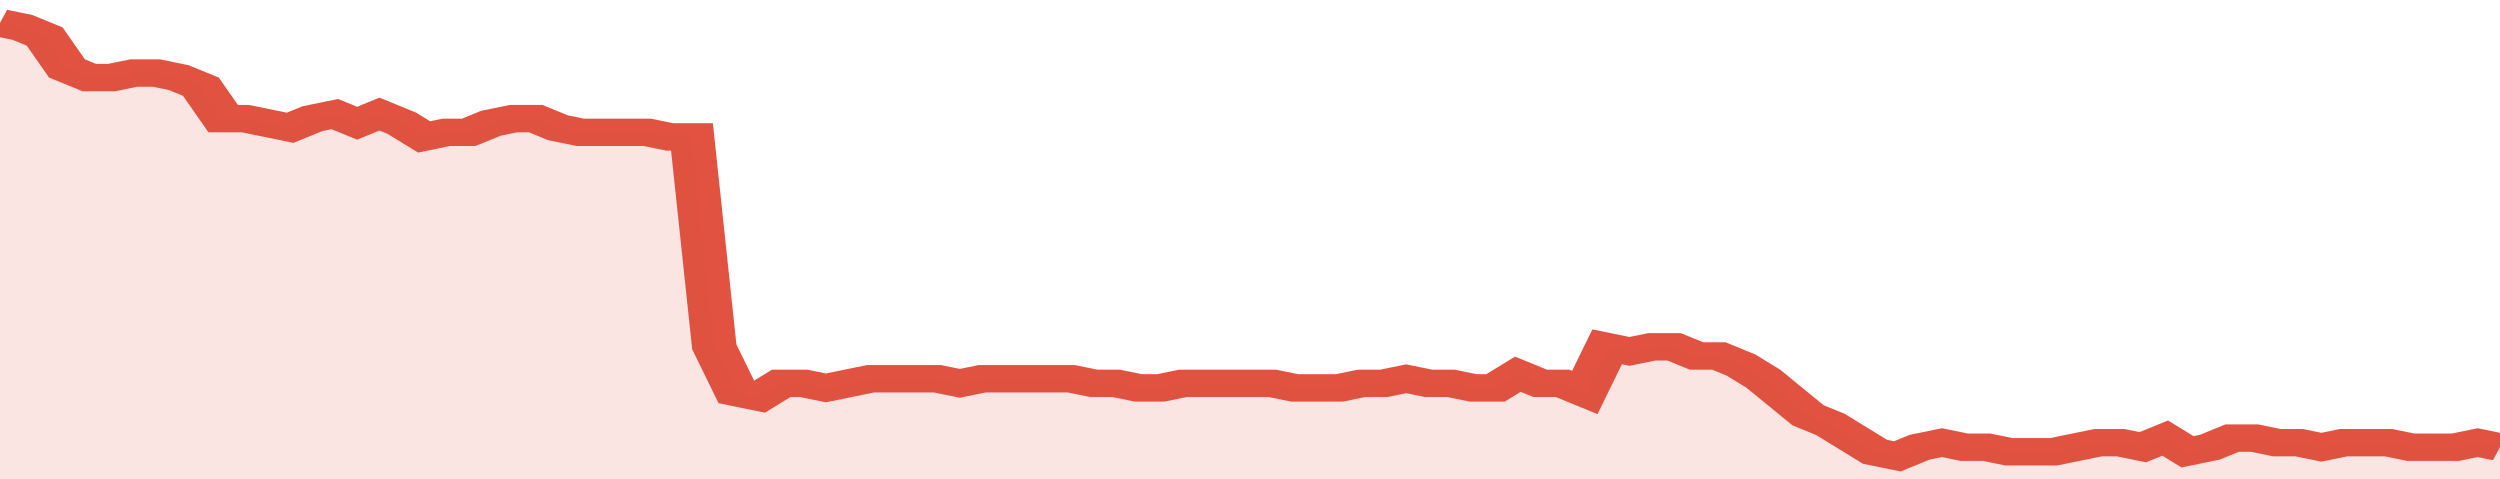
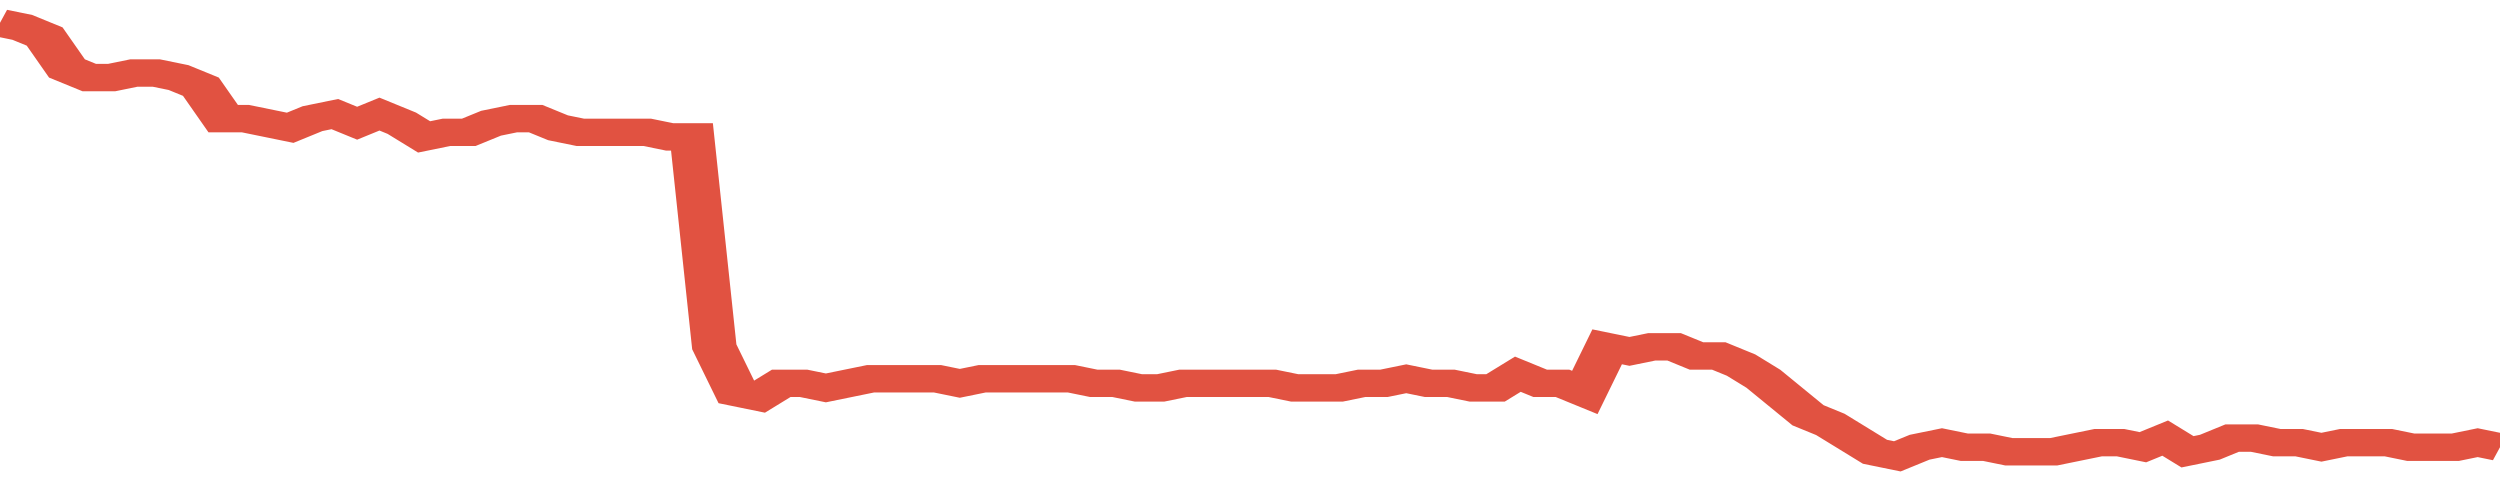
<svg xmlns="http://www.w3.org/2000/svg" viewBox="0 0 336 105" width="120" height="23" preserveAspectRatio="none">
  <polyline fill="none" stroke="#E15241" stroke-width="6" points="0, 5 3, 6 6, 8 9, 15 12, 17 15, 17 18, 16 21, 16 24, 17 27, 19 30, 26 33, 26 36, 27 39, 28 42, 26 45, 25 48, 27 51, 25 54, 27 57, 30 60, 29 63, 29 66, 27 69, 26 72, 26 75, 28 78, 29 81, 29 84, 29 87, 29 90, 30 93, 30 96, 76 99, 86 102, 87 105, 84 108, 84 111, 85 114, 84 117, 83 120, 83 123, 83 126, 83 129, 84 132, 83 135, 83 138, 83 141, 83 144, 83 147, 84 150, 84 153, 85 156, 85 159, 84 162, 84 165, 84 168, 84 171, 84 174, 85 177, 85 180, 85 183, 84 186, 84 189, 83 192, 84 195, 84 198, 85 201, 85 204, 82 207, 84 210, 84 213, 86 216, 76 219, 77 222, 76 225, 76 228, 78 231, 78 234, 80 237, 83 240, 87 243, 91 246, 93 249, 96 252, 99 255, 100 258, 98 261, 97 264, 98 267, 98 270, 99 273, 99 276, 99 279, 98 282, 97 285, 97 288, 98 291, 96 294, 99 297, 98 300, 96 303, 96 306, 97 309, 97 312, 98 315, 97 318, 97 321, 97 324, 98 327, 98 330, 98 333, 97 336, 98 336, 98 "> </polyline>
-   <polygon fill="#E15241" opacity="0.15" points="0, 105 0, 5 3, 6 6, 8 9, 15 12, 17 15, 17 18, 16 21, 16 24, 17 27, 19 30, 26 33, 26 36, 27 39, 28 42, 26 45, 25 48, 27 51, 25 54, 27 57, 30 60, 29 63, 29 66, 27 69, 26 72, 26 75, 28 78, 29 81, 29 84, 29 87, 29 90, 30 93, 30 96, 76 99, 86 102, 87 105, 84 108, 84 111, 85 114, 84 117, 83 120, 83 123, 83 126, 83 129, 84 132, 83 135, 83 138, 83 141, 83 144, 83 147, 84 150, 84 153, 85 156, 85 159, 84 162, 84 165, 84 168, 84 171, 84 174, 85 177, 85 180, 85 183, 84 186, 84 189, 83 192, 84 195, 84 198, 85 201, 85 204, 82 207, 84 210, 84 213, 86 216, 76 219, 77 222, 76 225, 76 228, 78 231, 78 234, 80 237, 83 240, 87 243, 91 246, 93 249, 96 252, 99 255, 100 258, 98 261, 97 264, 98 267, 98 270, 99 273, 99 276, 99 279, 98 282, 97 285, 97 288, 98 291, 96 294, 99 297, 98 300, 96 303, 96 306, 97 309, 97 312, 98 315, 97 318, 97 321, 97 324, 98 327, 98 330, 98 333, 97 336, 98 336, 105 " />
</svg>